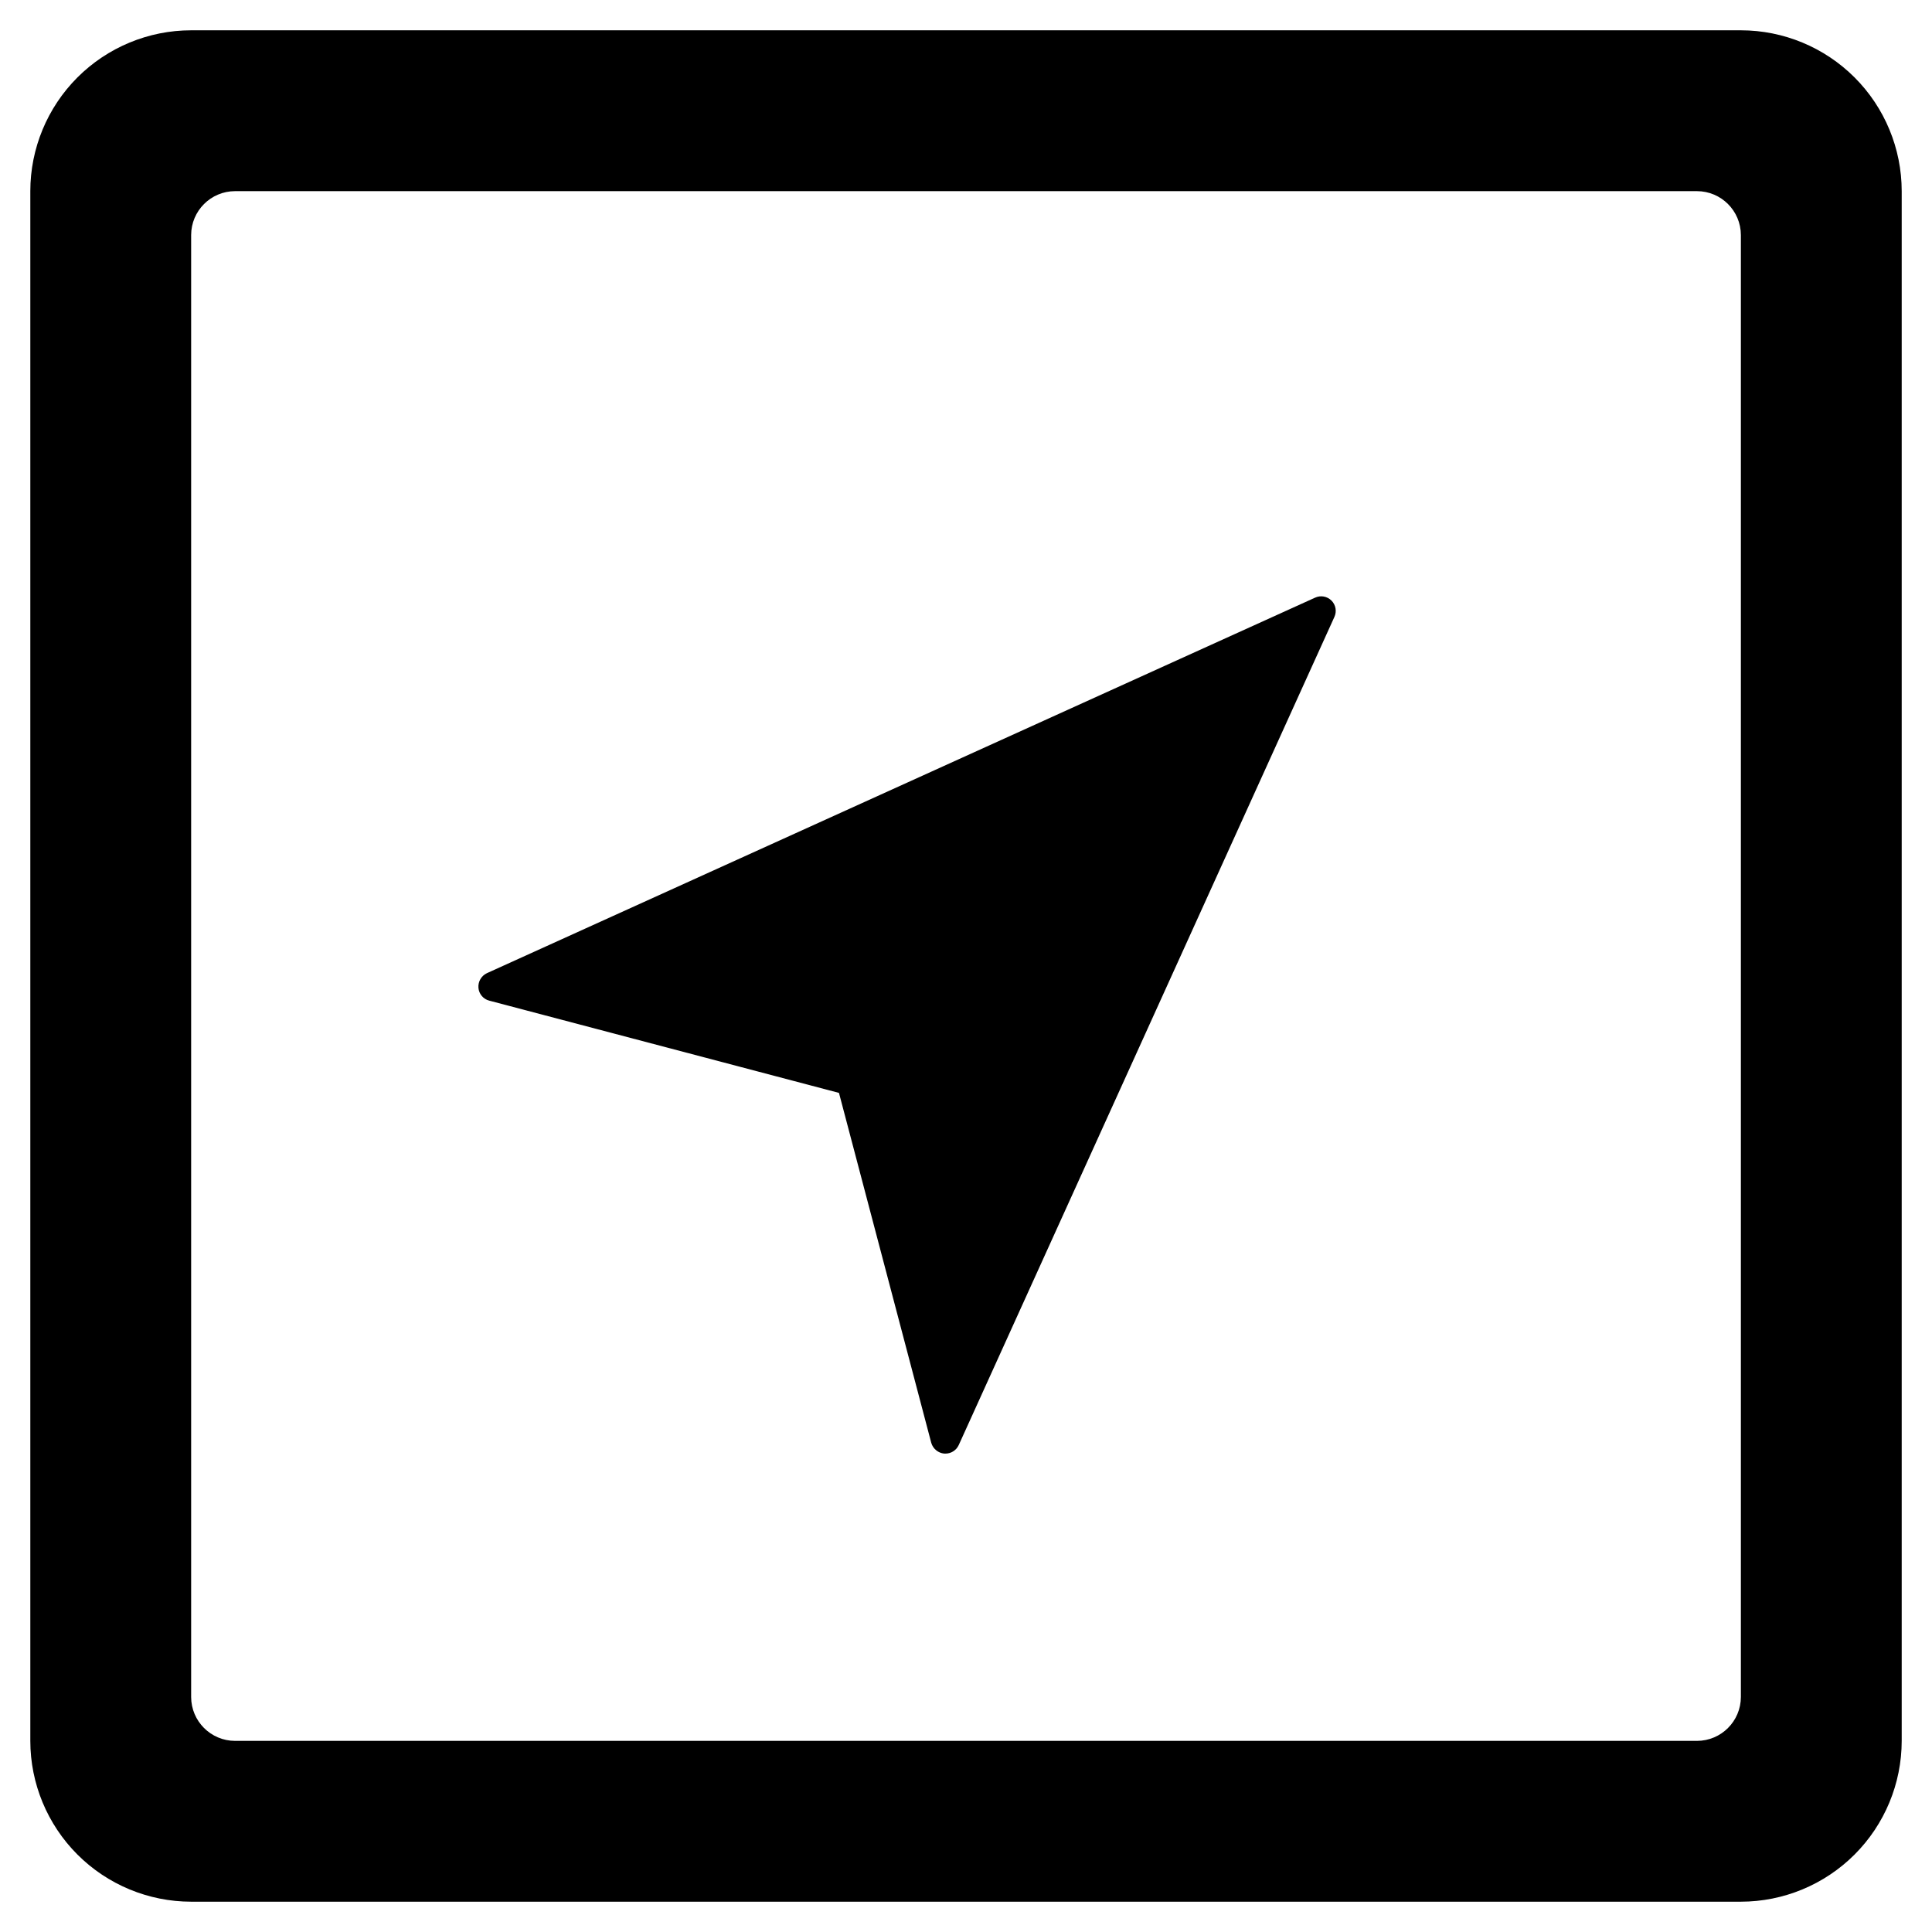
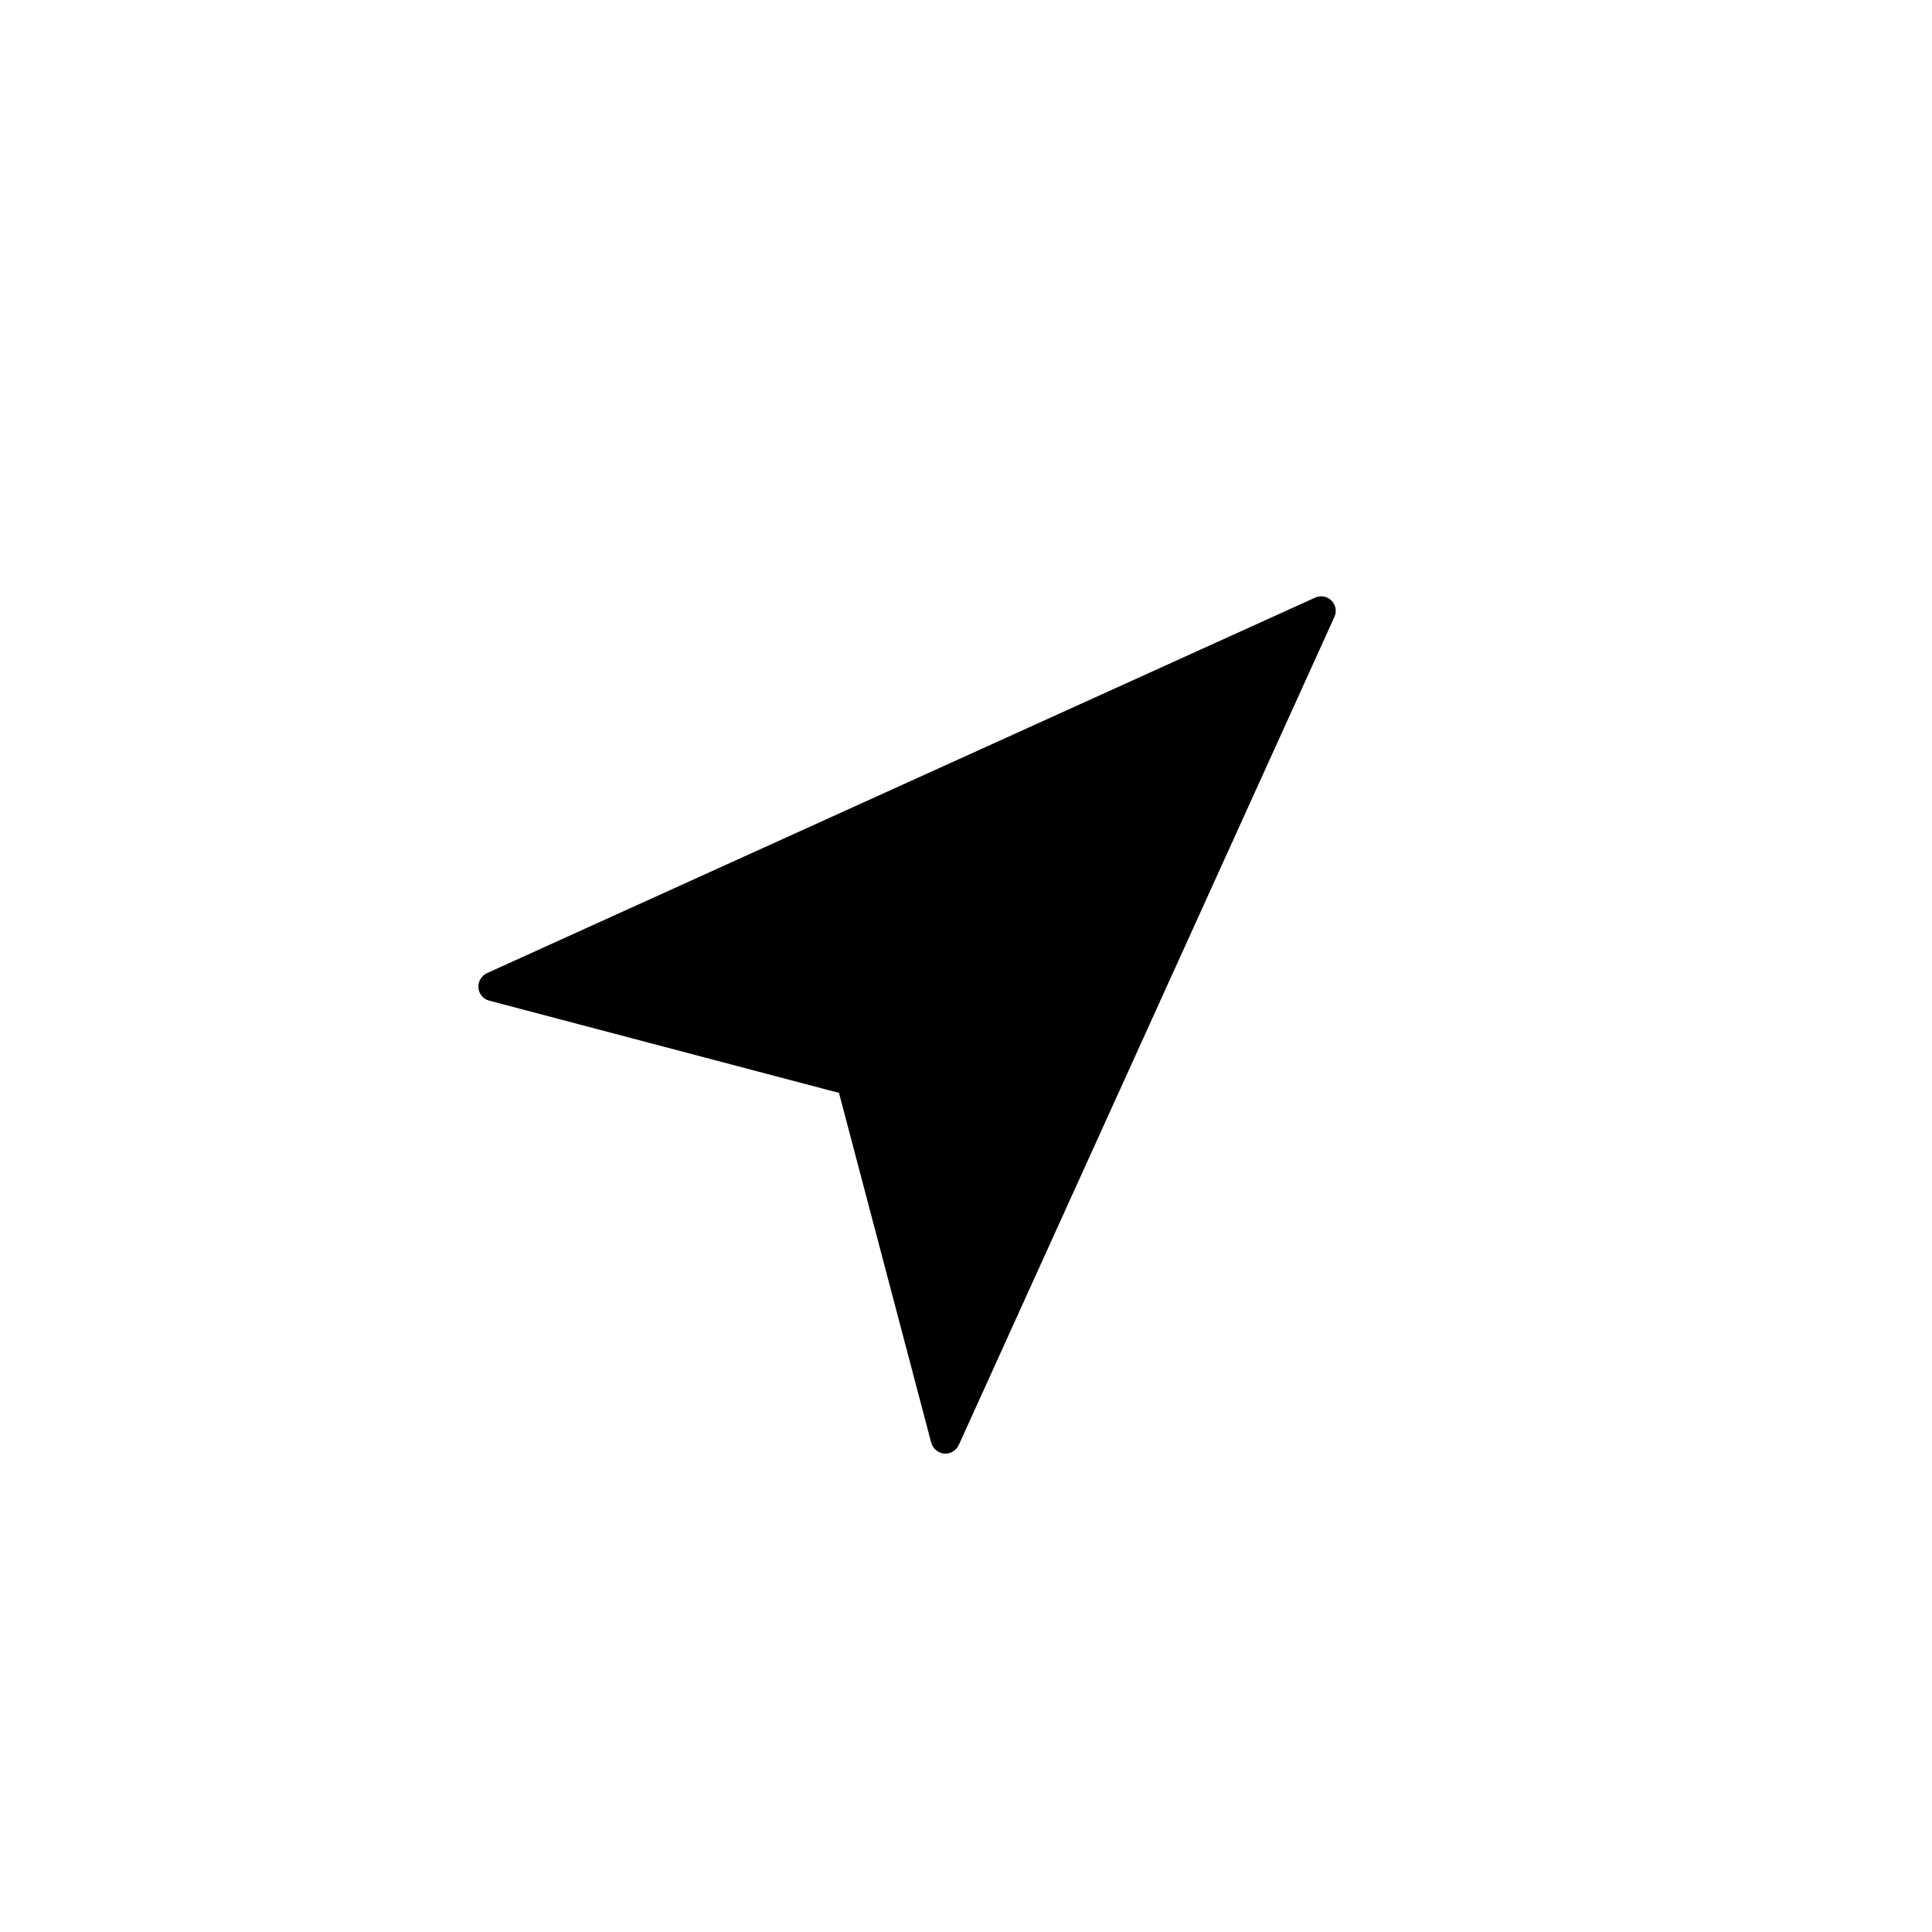
<svg xmlns="http://www.w3.org/2000/svg" fill="#000000" width="800px" height="800px" version="1.1" viewBox="144 144 512 512">
  <g>
    <path d="m492.5 302.39-219.46 99.508c-1.484 0.699-2.379 2.242-2.25 3.879 0.133 1.629 1.285 3 2.871 3.406l92.676 24.445 24.449 92.719c0.449 1.574 1.816 2.711 3.445 2.871h0.312c1.527 0.004 2.918-0.895 3.543-2.289l99.535-219.42c0.684-1.469 0.379-3.207-0.766-4.352-1.148-1.145-2.887-1.453-4.352-0.766z" />
-     <path d="m605.35 152.03h-410.7c-11.301 0.004-22.137 4.5-30.129 12.488-7.988 7.992-12.484 18.828-12.488 30.129v410.7c0.004 11.301 4.5 22.137 12.488 30.129 7.992 7.992 18.828 12.484 30.129 12.492h410.7c11.301-0.008 22.137-4.5 30.129-12.492 7.992-7.992 12.484-18.828 12.492-30.129v-410.7c-0.008-11.301-4.5-22.137-12.492-30.129-7.992-7.988-18.828-12.484-30.129-12.488zm0 441.7c-0.02 6.41-5.211 11.602-11.621 11.621h-387.45c-6.414-0.02-11.605-5.211-11.625-11.621v-387.45c0.02-6.414 5.211-11.605 11.625-11.625h387.45c6.41 0.02 11.602 5.211 11.621 11.625z" />
  </g>
</svg>